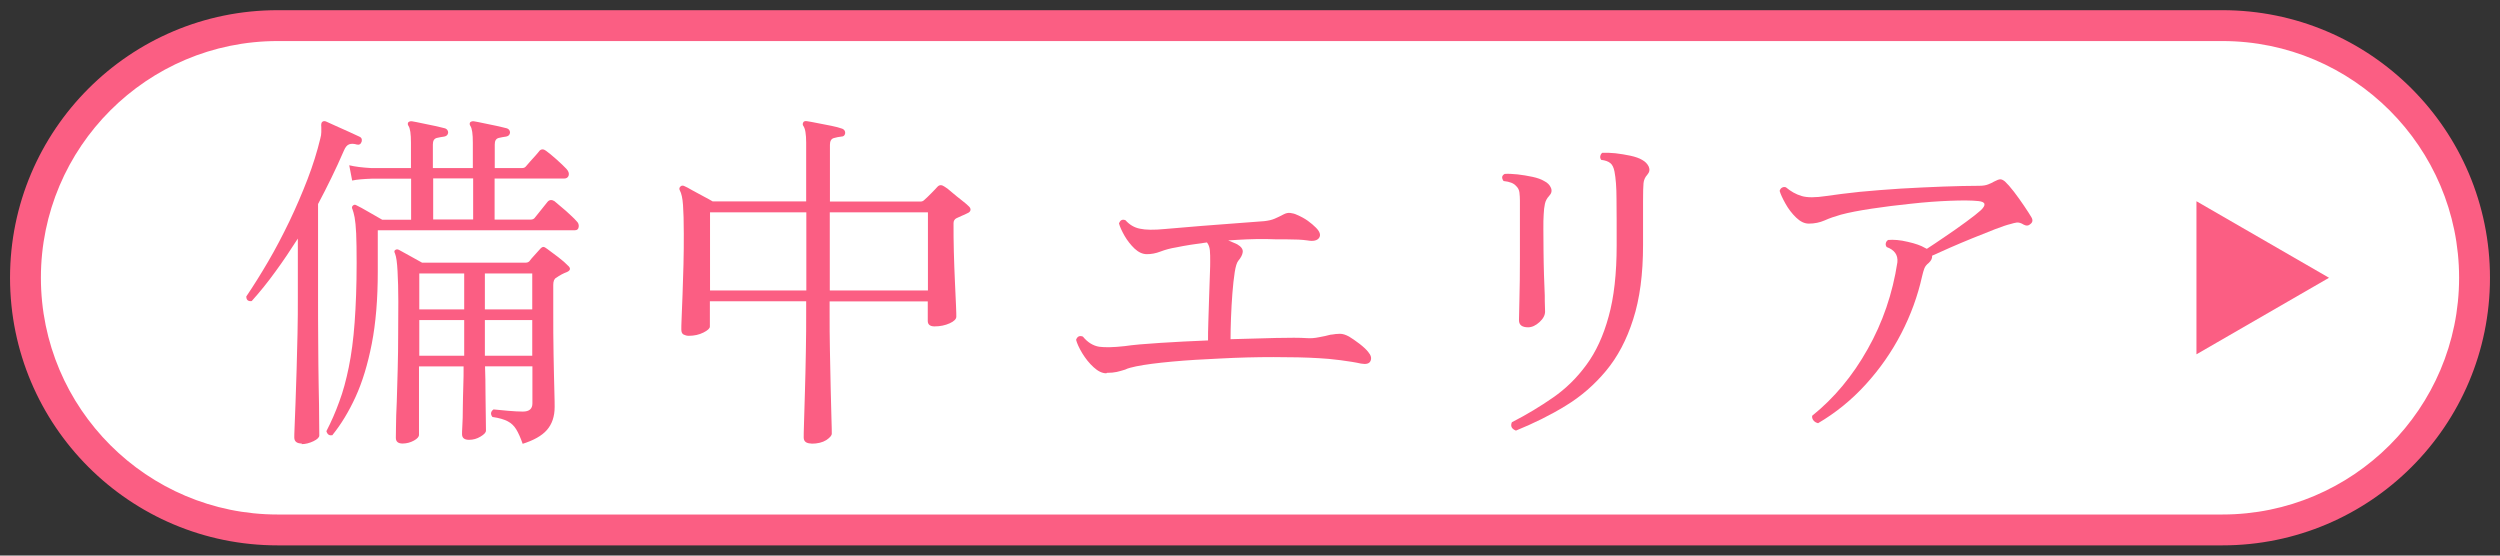
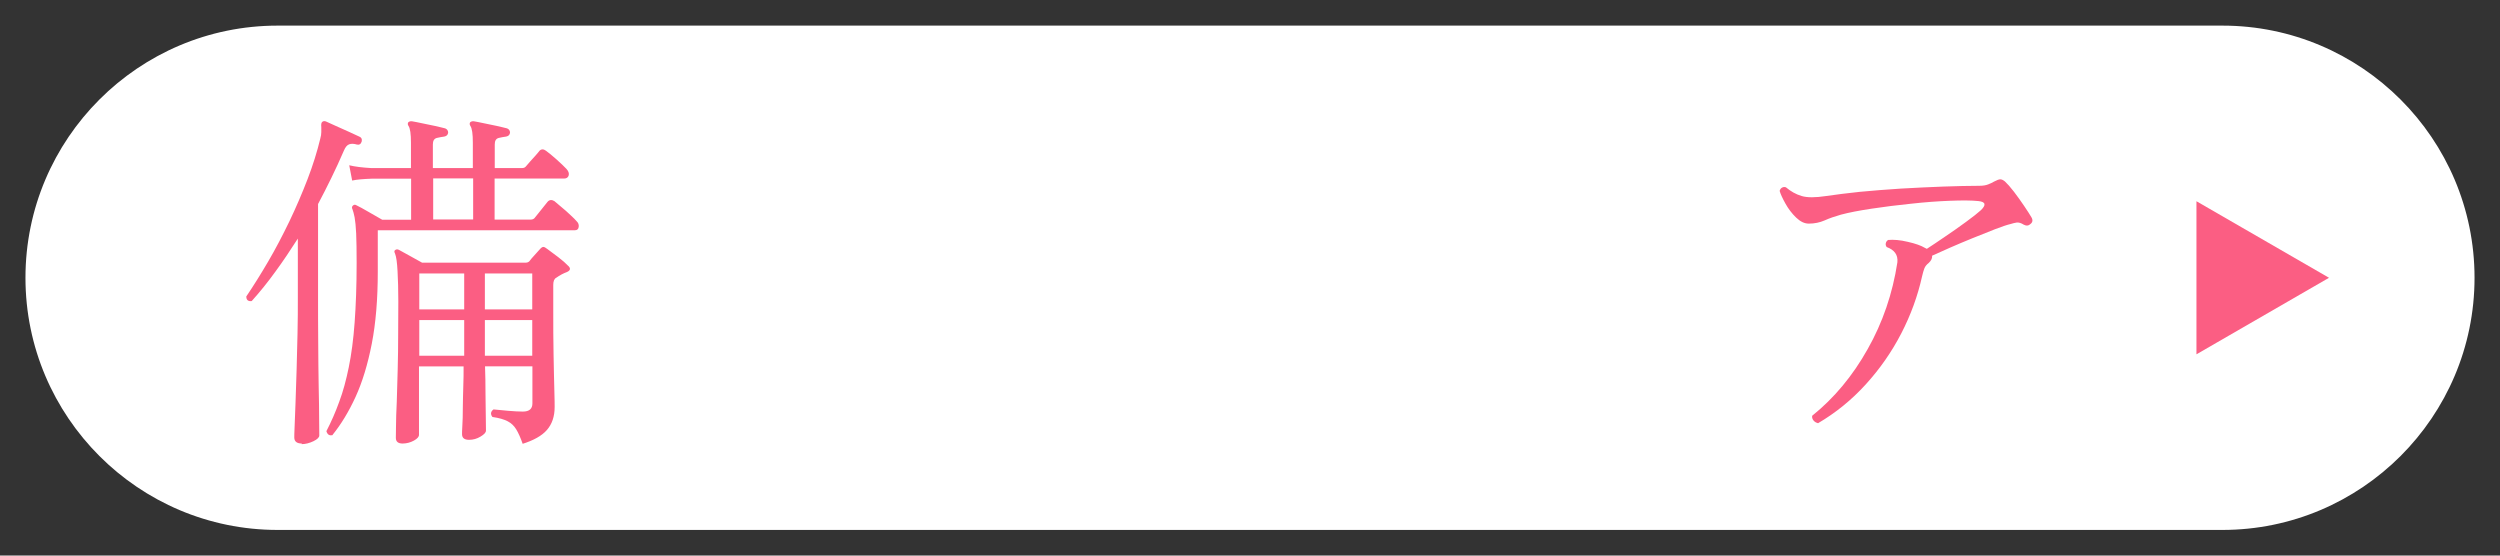
<svg xmlns="http://www.w3.org/2000/svg" id="_レイヤー_2" data-name="レイヤー 2" width="162" height="36" viewBox="0 0 162 36">
  <rect x="0" y="0" width="162" height="36" fill="#333333" stroke="none" />
  <defs>
    <style>
      .cls-1 {
        fill: none;
      }

      .cls-1, .cls-2, .cls-3 {
        stroke-width: 0px;
      }

      .cls-2 {
        fill: #fb5e83;
      }

      .cls-3 {
        fill: #fff;
      }
    </style>
  </defs>
  <g id="_レイヤー_1-2" data-name="レイヤー 1">
    <g>
      <g>
        <g>
          <path class="cls-3" d="M17.99,34.34c-9.01,0-16.34-7.33-16.34-16.34S8.98,1.66,17.99,1.66h126.02c9.01,0,16.34,7.33,16.34,16.34s-7.33,16.34-16.34,16.34H17.99Z" />
-           <path class="cls-2" d="M144.01,2.66c8.46,0,15.34,6.88,15.34,15.34s-6.88,15.34-15.34,15.34H17.99c-8.46,0-15.34-6.88-15.34-15.34S9.53,2.66,17.99,2.66h126.02M144.01.66H17.99C8.42.66.65,8.43.65,18h0c0,9.57,7.76,17.34,17.34,17.34h126.02c9.57,0,17.34-7.76,17.34-17.34h0c0-9.57-7.76-17.34-17.34-17.34h0Z" />
        </g>
        <g>
          <path class="cls-2" d="M19.56,28.74c-.32,0-.49-.13-.49-.39,0-.06,0-.29.02-.69.02-.4.03-.92.06-1.56.02-.64.05-1.35.07-2.13.02-.78.04-1.58.06-2.39s.02-1.59.02-2.33v-3.79c-.48.75-.96,1.47-1.46,2.15-.49.68-1,1.31-1.53,1.9-.23.03-.35-.07-.35-.3.46-.68.93-1.43,1.41-2.25.48-.82.94-1.7,1.38-2.61.44-.92.83-1.83,1.18-2.74.35-.91.62-1.78.82-2.61.05-.17.07-.32.07-.44v-.32c-.02-.18,0-.3.07-.35s.14-.05.23-.02c.14.06.35.16.64.29s.57.26.87.39c.29.13.52.24.67.31.12.05.17.15.14.3-.05.17-.15.24-.3.21-.2-.06-.37-.07-.51-.02-.14.05-.25.18-.35.42-.26.6-.53,1.19-.81,1.76-.28.57-.56,1.13-.86,1.69v6.08c0,.94,0,1.92.01,2.92,0,1.01.02,1.95.03,2.82.02.87.03,1.59.03,2.17,0,.58.01.91.01,1.01,0,.12-.13.25-.38.37-.25.12-.51.19-.77.19ZM21.57,28.19c-.22.06-.35-.02-.42-.25.31-.6.59-1.23.83-1.9.25-.66.45-1.41.62-2.24s.3-1.8.38-2.9c.08-1.1.13-2.38.13-3.85,0-.82-.01-1.46-.03-1.92-.02-.46-.06-.81-.1-1.04-.05-.23-.09-.41-.14-.53-.05-.09-.04-.17.02-.23.08-.08.16-.08.25-.02.17.08.43.22.77.42.35.2.64.37.89.51h1.87v-2.66h-2.57c-.52.02-.94.05-1.25.12l-.19-.99c.38.09.85.15,1.41.18h2.59v-1.64c0-.57-.05-.93-.16-1.09-.06-.09-.06-.18,0-.25.08-.05.15-.06.23-.05.17.03.39.07.66.13.27.05.54.11.82.17.28.06.5.12.67.16.12.05.19.14.19.28-.02.14-.1.22-.25.25-.15.02-.32.05-.49.09-.17.05-.25.18-.25.42v1.53h2.59v-1.64c0-.57-.05-.93-.16-1.09-.06-.09-.06-.18,0-.25.08-.05.15-.06.23-.05.17.03.39.07.66.13.27.05.54.11.82.17.28.06.5.12.67.16.12.05.19.14.19.28-.02.14-.1.22-.25.25-.15.02-.32.05-.49.09-.17.05-.25.18-.25.42v1.53h1.78c.11,0,.19-.04.25-.12.05-.06.13-.16.25-.29.12-.13.25-.27.37-.41.12-.14.21-.24.25-.3.12-.12.26-.12.42,0,.15.11.38.29.67.55.29.26.51.47.65.62s.19.3.15.43c-.04.13-.14.2-.29.2h-4.51v2.66h2.33c.11,0,.19-.03.25-.09.05-.06.13-.17.25-.31.12-.15.24-.3.36-.45.12-.15.2-.25.24-.3.12-.14.27-.15.44-.05.09.08.24.21.45.38s.41.35.6.53c.19.18.32.3.38.38.12.11.17.23.15.38-.02.15-.1.22-.24.22h-12.78v2.68c0,1.79-.13,3.35-.39,4.68-.26,1.33-.61,2.48-1.05,3.44-.44.96-.94,1.78-1.49,2.46ZM33.87,28.76c-.14-.4-.28-.71-.42-.94s-.32-.4-.55-.52c-.23-.12-.56-.22-.99-.28-.14-.18-.12-.35.07-.49.26.03.58.06.95.09.37.03.69.05.95.05.42,0,.62-.18.62-.53v-2.4h-3.07c.02.55.03,1.13.03,1.73,0,.6.02,1.12.02,1.57,0,.45.01.73.01.86s-.12.25-.35.39c-.23.14-.48.21-.74.21-.31,0-.46-.12-.46-.37,0-.06,0-.25.02-.55.02-.31.03-.69.03-1.13,0-.45.02-.91.03-1.39.02-.48.02-.92.02-1.32h-2.89v4.44c0,.12-.11.25-.33.37-.22.12-.47.19-.73.19-.29,0-.44-.12-.44-.37,0-.08,0-.32.01-.74,0-.42.02-.95.05-1.6.02-.65.04-1.35.06-2.1.02-.75.03-1.51.03-2.28,0-.76.01-1.47.01-2.12,0-.75-.02-1.41-.05-1.96-.03-.56-.08-.93-.16-1.13-.06-.12-.06-.2,0-.23.06-.06.15-.07.25-.02.14.08.37.2.69.38.32.18.59.33.81.45h6.7c.11,0,.19-.03.25-.09.08-.11.19-.24.34-.4.15-.16.27-.3.36-.4.08-.09.15-.13.21-.13s.15.05.25.13c.17.12.4.3.71.53.3.23.5.41.61.53.22.18.2.33-.05.44-.22.08-.45.2-.69.37-.12.06-.19.21-.19.46v1.6c0,1.03,0,2.01.02,2.92.02.92.03,1.68.05,2.29.02.61.02.97.02,1.1,0,.62-.17,1.11-.5,1.49-.33.38-.87.68-1.61.91ZM27.17,20.05h2.91v-2.33h-2.91v2.33ZM27.17,23.05h2.91v-2.31h-2.91v2.31ZM28.07,14.22h2.59v-2.66h-2.59v2.66ZM31.42,20.05h3.07v-2.33h-3.07v2.33ZM31.42,23.05h3.07v-2.31h-3.07v2.31Z" />
-           <path class="cls-2" d="M52.59,28.74c-.34,0-.51-.13-.51-.39,0-.08,0-.39.02-.93.02-.54.03-1.22.06-2.04s.04-1.69.06-2.6.02-1.76.02-2.54v-.72h-6.24v1.64c0,.12-.14.25-.42.39s-.59.21-.95.21c-.12,0-.23-.03-.33-.08-.1-.05-.15-.16-.15-.33,0-.09,0-.35.02-.76s.03-.92.06-1.53c.02-.6.04-1.24.06-1.93.02-.69.02-1.35.02-2,0-.79-.02-1.4-.05-1.84-.03-.44-.1-.76-.21-.96-.05-.09-.03-.18.05-.25.06-.06.15-.07.25-.02.11.05.28.13.51.27.23.13.47.26.72.39s.45.24.6.33h6.06v-3.81c0-.55-.06-.92-.19-1.09-.05-.08-.04-.16.02-.25.05-.05.12-.06.21-.05.19.03.42.07.71.13.29.05.57.11.87.17.29.06.53.12.72.19.12.05.19.14.19.28-.02.15-.1.23-.25.23-.17.02-.33.05-.5.1-.16.05-.24.2-.24.43v3.68h5.87c.09,0,.17-.03.23-.09.11-.09.26-.24.46-.44.2-.2.34-.35.42-.44.12-.12.27-.12.44,0,.11.06.27.18.47.36.21.18.42.35.64.52.22.17.37.3.46.39.09.08.13.16.12.25-.02.09-.08.16-.21.21-.12.06-.24.12-.35.16-.11.05-.22.1-.35.16-.12.06-.19.17-.19.32,0,.57,0,1.19.02,1.86.02.67.04,1.31.07,1.93s.05,1.13.07,1.55c.02.42.02.65.02.72,0,.15-.14.3-.43.43-.29.13-.61.2-.98.2-.29,0-.44-.12-.44-.35v-1.27h-6.36v.74c0,.77,0,1.59.02,2.46.02.87.03,1.7.05,2.47.02.78.03,1.43.05,1.96.02.53.02.84.02.94,0,.12-.12.26-.36.42-.24.15-.56.23-.96.23ZM46.01,18.82h6.24v-5.06h-6.24v5.06ZM53.77,18.82h6.36v-5.06h-6.36v5.06Z" />
-           <path class="cls-2" d="M71.69,24.19c-.26,0-.54-.13-.82-.39-.29-.26-.53-.57-.74-.91-.21-.35-.34-.64-.4-.87.08-.22.22-.29.44-.21.32.39.68.6,1.06.66.38.05.93.04,1.64-.04.55-.08,1.33-.15,2.31-.21.99-.06,2.02-.12,3.1-.16,0-.29,0-.69.02-1.2.02-.51.03-1.04.05-1.59s.03-1.05.05-1.48c.02-.43.02-.71.02-.83,0-.28,0-.52-.02-.73-.02-.21-.08-.38-.19-.52-.37.05-.72.1-1.05.15-.33.05-.64.11-.94.17-.37.06-.71.15-1.02.27s-.6.17-.88.17-.54-.12-.8-.36c-.25-.24-.47-.52-.65-.83-.18-.32-.3-.58-.36-.8.08-.22.22-.29.42-.21.26.29.57.48.94.55.36.08.9.09,1.61.02.74-.06,1.53-.13,2.37-.2.84-.07,1.63-.13,2.36-.18.73-.05,1.31-.1,1.72-.13.26-.03.49-.08.67-.16s.38-.17.58-.28c.15-.08.3-.11.44-.09.14.02.28.05.42.12.26.11.5.24.71.39s.38.3.52.44c.26.26.33.48.21.66-.12.18-.38.24-.76.17-.34-.05-.78-.07-1.33-.07s-1,0-1.35-.02c-.42,0-.83,0-1.24.02-.41.02-.81.04-1.21.07.23.09.42.18.58.25.26.15.38.32.36.5-.02.18-.12.37-.29.57-.09.11-.17.35-.23.74-.06.39-.11.84-.15,1.36-.04.52-.07,1.05-.09,1.58-.02.53-.03,1-.03,1.4,1.06-.03,2.04-.06,2.94-.08.89-.02,1.56-.02,1.99.01.26.02.53,0,.81-.06.28-.05.51-.1.69-.15.06-.02.11-.02.14-.02.17-.03.34-.05.52-.05s.37.06.59.18c.19.11.41.27.68.47.27.21.46.39.57.54.17.2.22.39.14.57s-.29.23-.62.17c-.35-.08-.8-.15-1.33-.22-.53-.07-1-.11-1.4-.13-.82-.05-1.8-.07-2.94-.07s-2.28.03-3.42.09c-1.11.05-2.15.11-3.13.2s-1.76.19-2.35.31c-.14.03-.27.06-.38.09-.12.03-.23.07-.33.12-.19.06-.37.11-.54.15-.18.04-.39.06-.64.06Z" />
-           <path class="cls-2" d="M99.03,21.21c-.4,0-.6-.15-.6-.46,0-.2.01-.67.03-1.41.02-.74.03-1.6.03-2.59v-3.75c0-.17-.01-.34-.03-.52-.02-.18-.1-.32-.22-.43-.14-.17-.41-.28-.81-.32-.14-.2-.12-.35.07-.46.23-.02.51,0,.84.03.33.04.65.09.97.16.32.07.57.16.75.27.22.11.36.25.44.44.08.19.04.36-.12.53-.14.15-.23.32-.27.51-.04.18-.07.42-.08.69-.02.23-.02.56-.02.98s0,.89.01,1.41c0,.52.02,1.02.03,1.53.02.5.03.94.05,1.33,0,.26,0,.49.01.67s.01.31.01.37c0,.23-.12.46-.36.68-.24.22-.49.34-.75.34ZM98.25,27.91c-.29-.11-.39-.29-.28-.55.96-.49,1.85-1.03,2.67-1.6s1.54-1.27,2.16-2.12c.62-.84,1.1-1.88,1.44-3.13.35-1.25.52-2.79.52-4.62,0-1.25,0-2.25-.01-3.01,0-.75-.05-1.34-.13-1.76-.05-.26-.14-.45-.27-.55-.13-.11-.33-.18-.59-.21-.06-.08-.08-.16-.06-.25.02-.09.06-.16.13-.21.23-.01.51,0,.84.03.33.04.66.09.98.16s.58.16.76.27c.2.11.34.25.43.44.08.19.05.36-.1.53-.14.15-.22.34-.24.54-.02.21-.03.59-.03,1.14v2.87c0,1.88-.21,3.48-.64,4.81-.42,1.33-1.01,2.44-1.76,3.34-.75.9-1.62,1.66-2.61,2.26-.99.61-2.07,1.14-3.22,1.61Z" />
          <path class="cls-2" d="M117.8,27.42c-.12-.03-.22-.09-.29-.18s-.1-.19-.08-.3c1.42-1.14,2.62-2.58,3.59-4.31.98-1.73,1.62-3.61,1.93-5.63.05-.48-.19-.81-.69-.99-.06-.08-.08-.16-.06-.25s.07-.16.15-.21c.35-.03.78,0,1.27.12.49.11.86.24,1.11.39.03.02.05.03.07.03.02,0,.03.02.05.04.31-.2.7-.46,1.18-.79.48-.32.94-.65,1.38-.97.44-.32.75-.57.94-.74.37-.35.32-.55-.14-.6-.46-.05-1.08-.05-1.86-.02-.78.03-1.61.09-2.51.19-.89.09-1.75.2-2.55.32s-1.48.25-2,.39c-.39.11-.74.23-1.05.37-.32.14-.66.21-1.03.21-.28,0-.55-.13-.82-.39-.27-.26-.5-.56-.69-.9-.19-.34-.32-.62-.38-.83.03-.11.09-.18.17-.22.08-.04.17-.04.24-.01.31.26.64.45,1.01.56.36.11.9.11,1.61,0,.6-.09,1.33-.18,2.17-.27.85-.08,1.74-.15,2.67-.21.93-.05,1.84-.1,2.73-.13.89-.03,1.66-.05,2.32-.05.25,0,.44-.03.59-.09s.28-.12.4-.19c.17-.09.3-.14.39-.14s.19.05.3.14c.15.14.35.36.58.66.23.3.45.61.66.92s.37.56.47.73c.11.18.09.33-.05.44-.12.12-.27.14-.44.05-.17-.11-.32-.15-.45-.14-.13.02-.26.05-.38.09-.26.06-.61.18-1.05.35-.44.17-.92.36-1.43.57-.52.21-1.01.42-1.47.62-.46.21-.85.38-1.16.52.02.15-.05.31-.21.46-.14.11-.24.23-.29.36-.05.13-.1.3-.15.52-.28,1.26-.73,2.5-1.35,3.7-.62,1.2-1.39,2.3-2.3,3.3-.91,1-1.94,1.84-3.1,2.52Z" />
        </g>
        <polygon class="cls-2" points="150.92 18 142.33 13.04 142.33 22.96 150.92 18" />
      </g>
-       <rect class="cls-1" width="162" height="36" />
    </g>
  </g>
</svg>